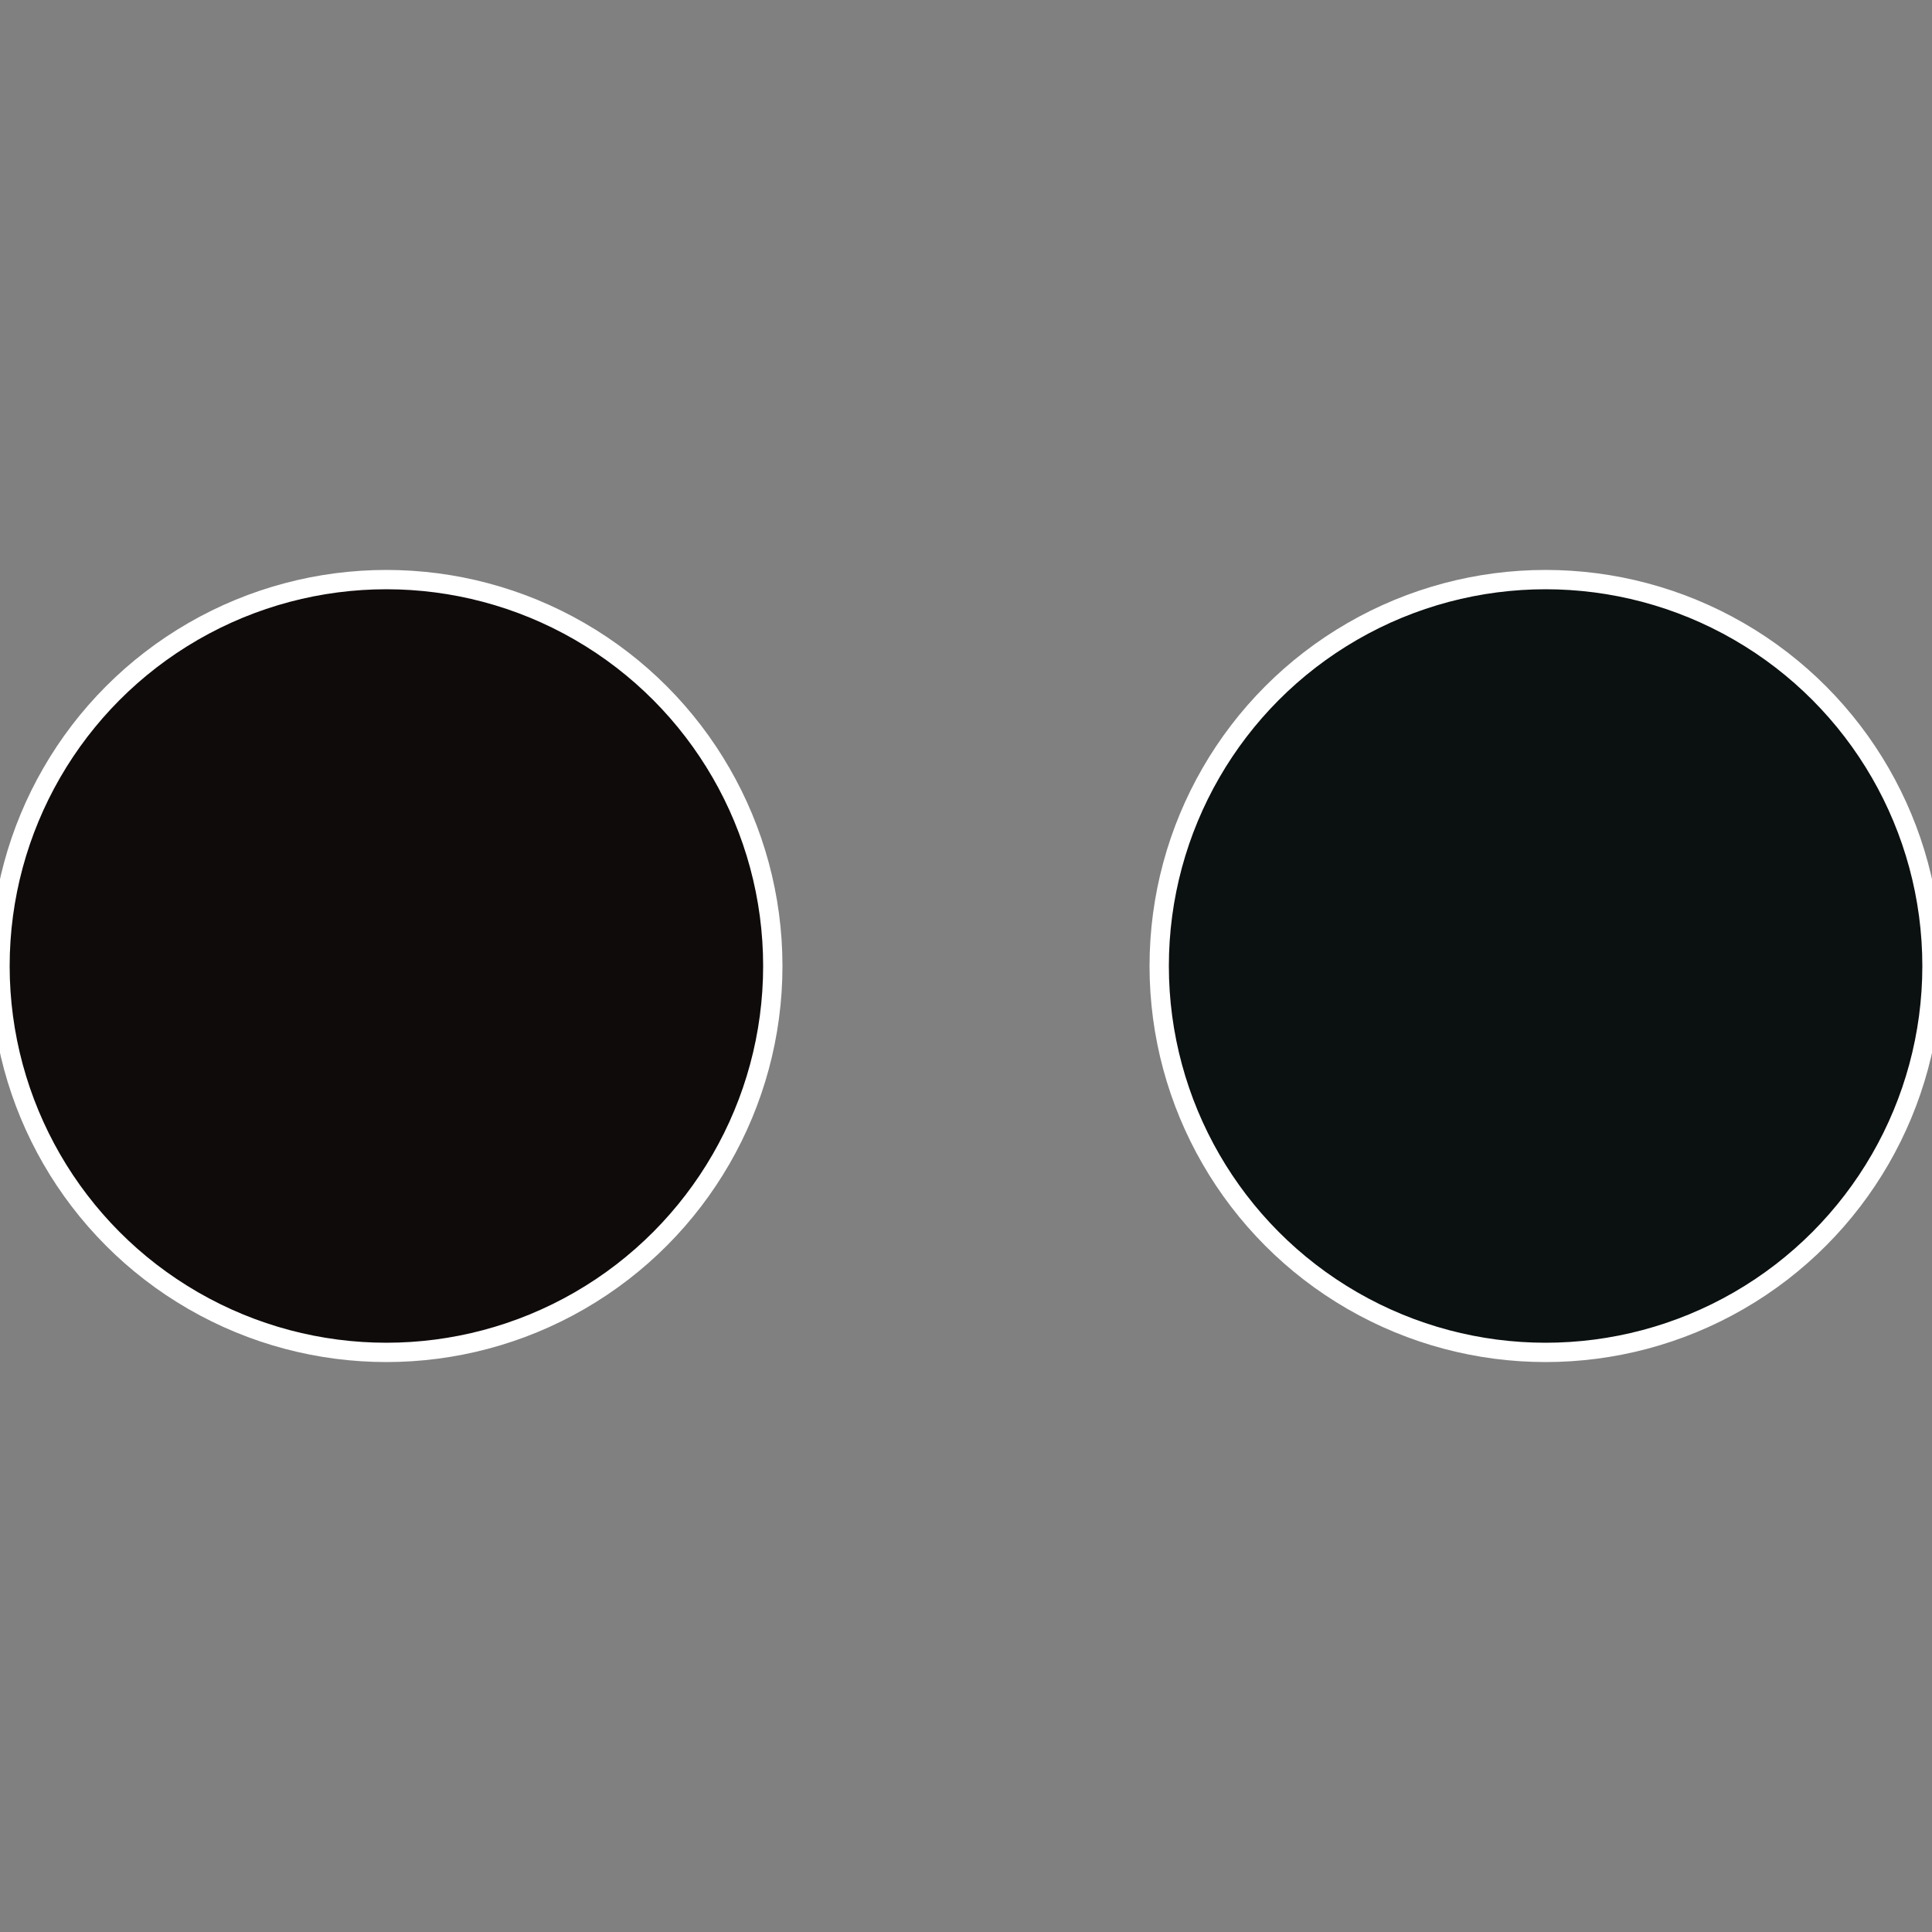
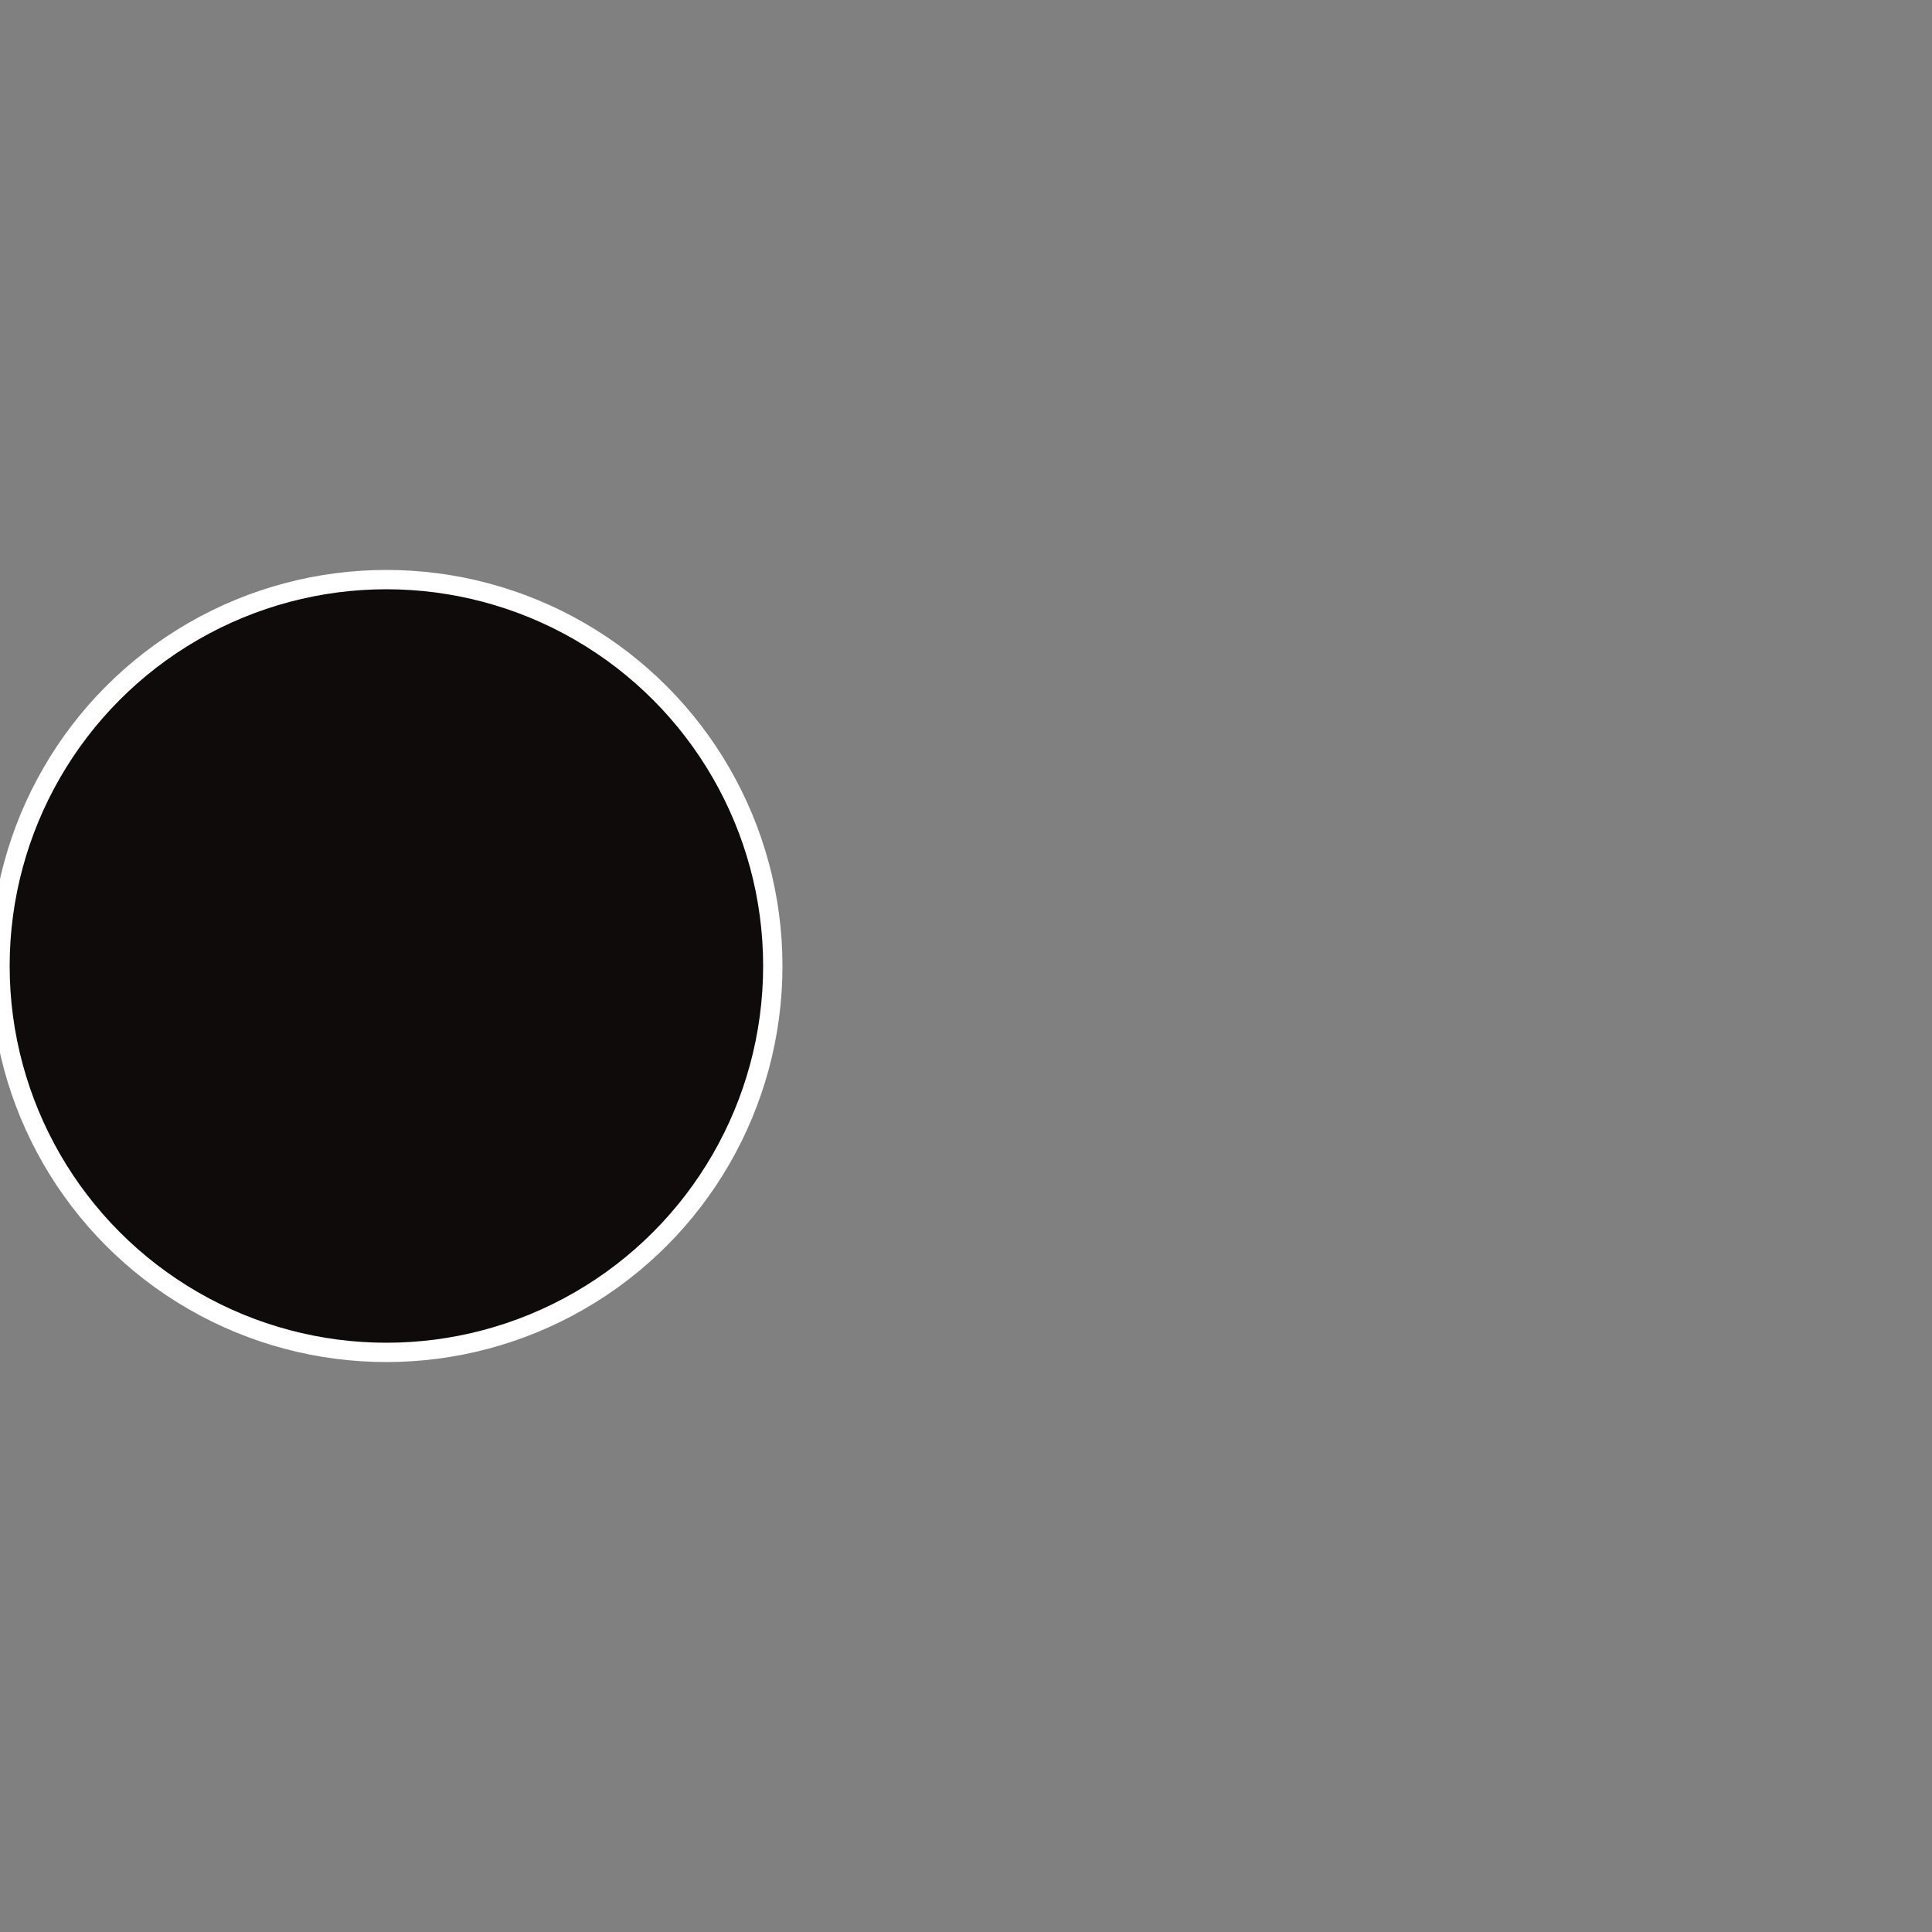
<svg xmlns="http://www.w3.org/2000/svg" width="500" height="500" viewBox="-1 -1 2 2">
  <rect x="-1" y="-1" width="2" height="2" fill="#808080" stroke="none" />
-   <circle cx="0.6" cy="0" r="0.4" fill="#0b1010" stroke="#fff" stroke-width="1%" />
  <circle cx="-0.6" cy="7.3478807948841E-17" r="0.4" fill="#100b0b" stroke="#fff" stroke-width="1%" />
</svg>